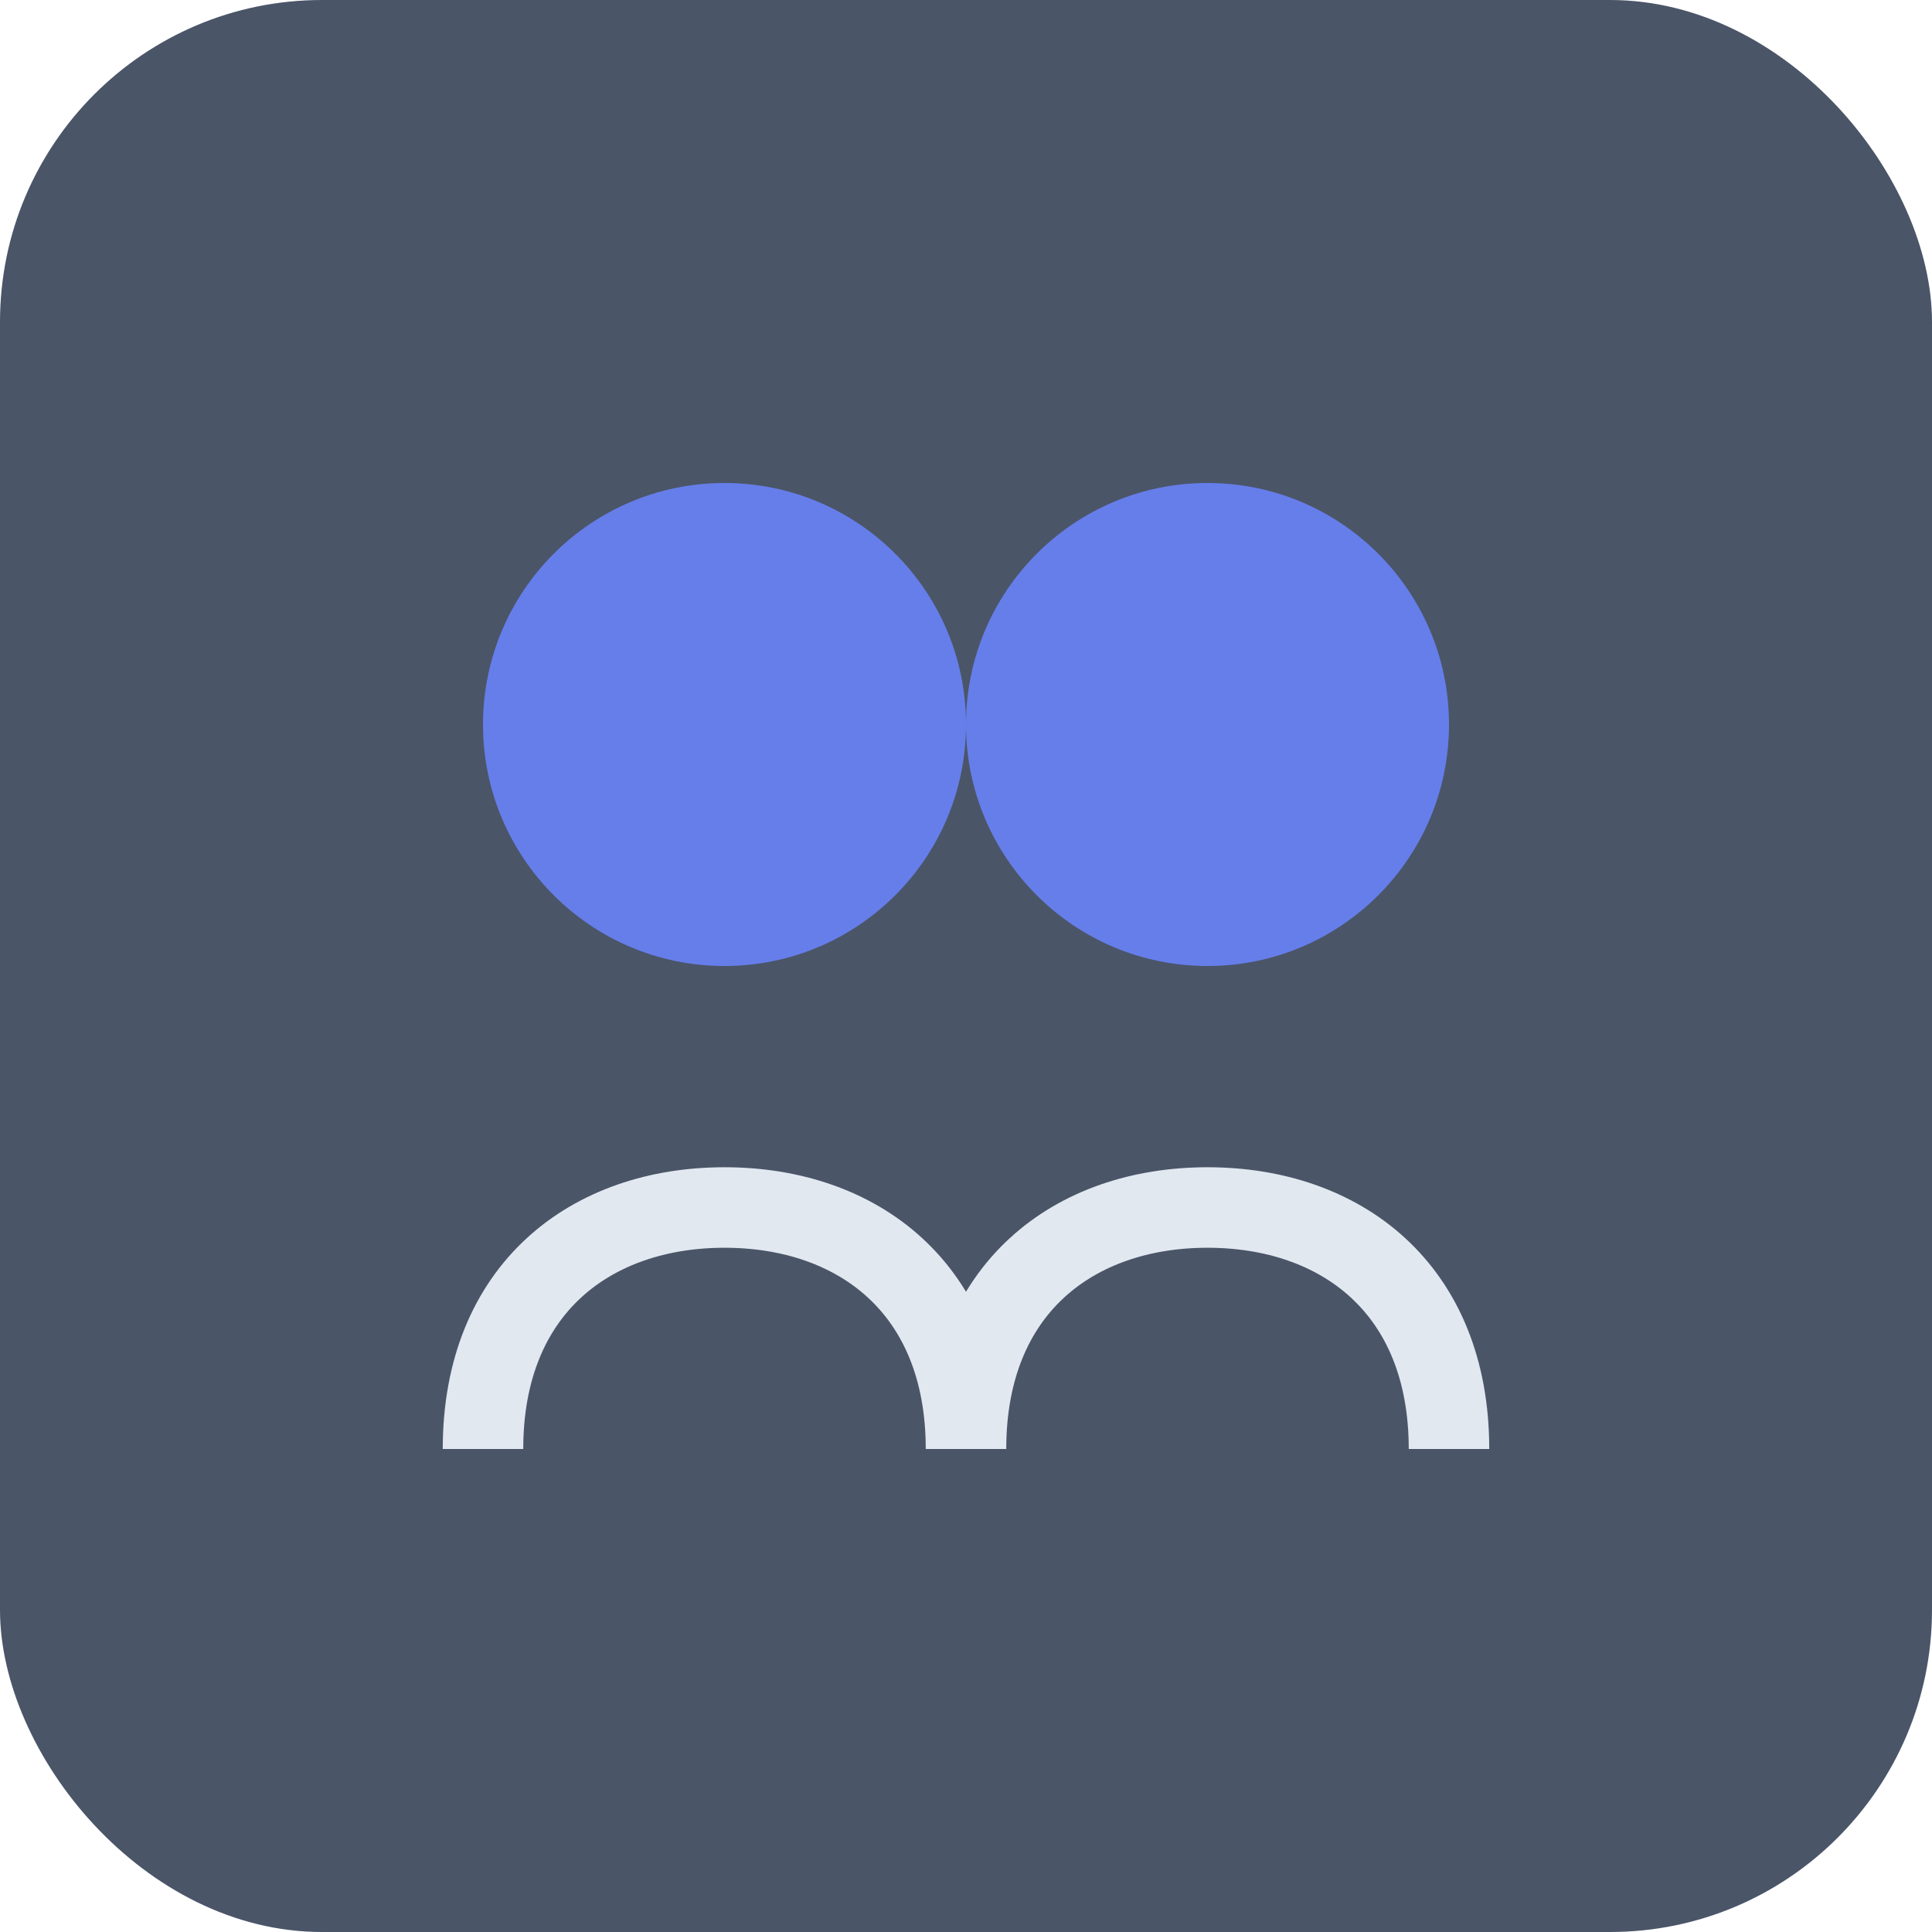
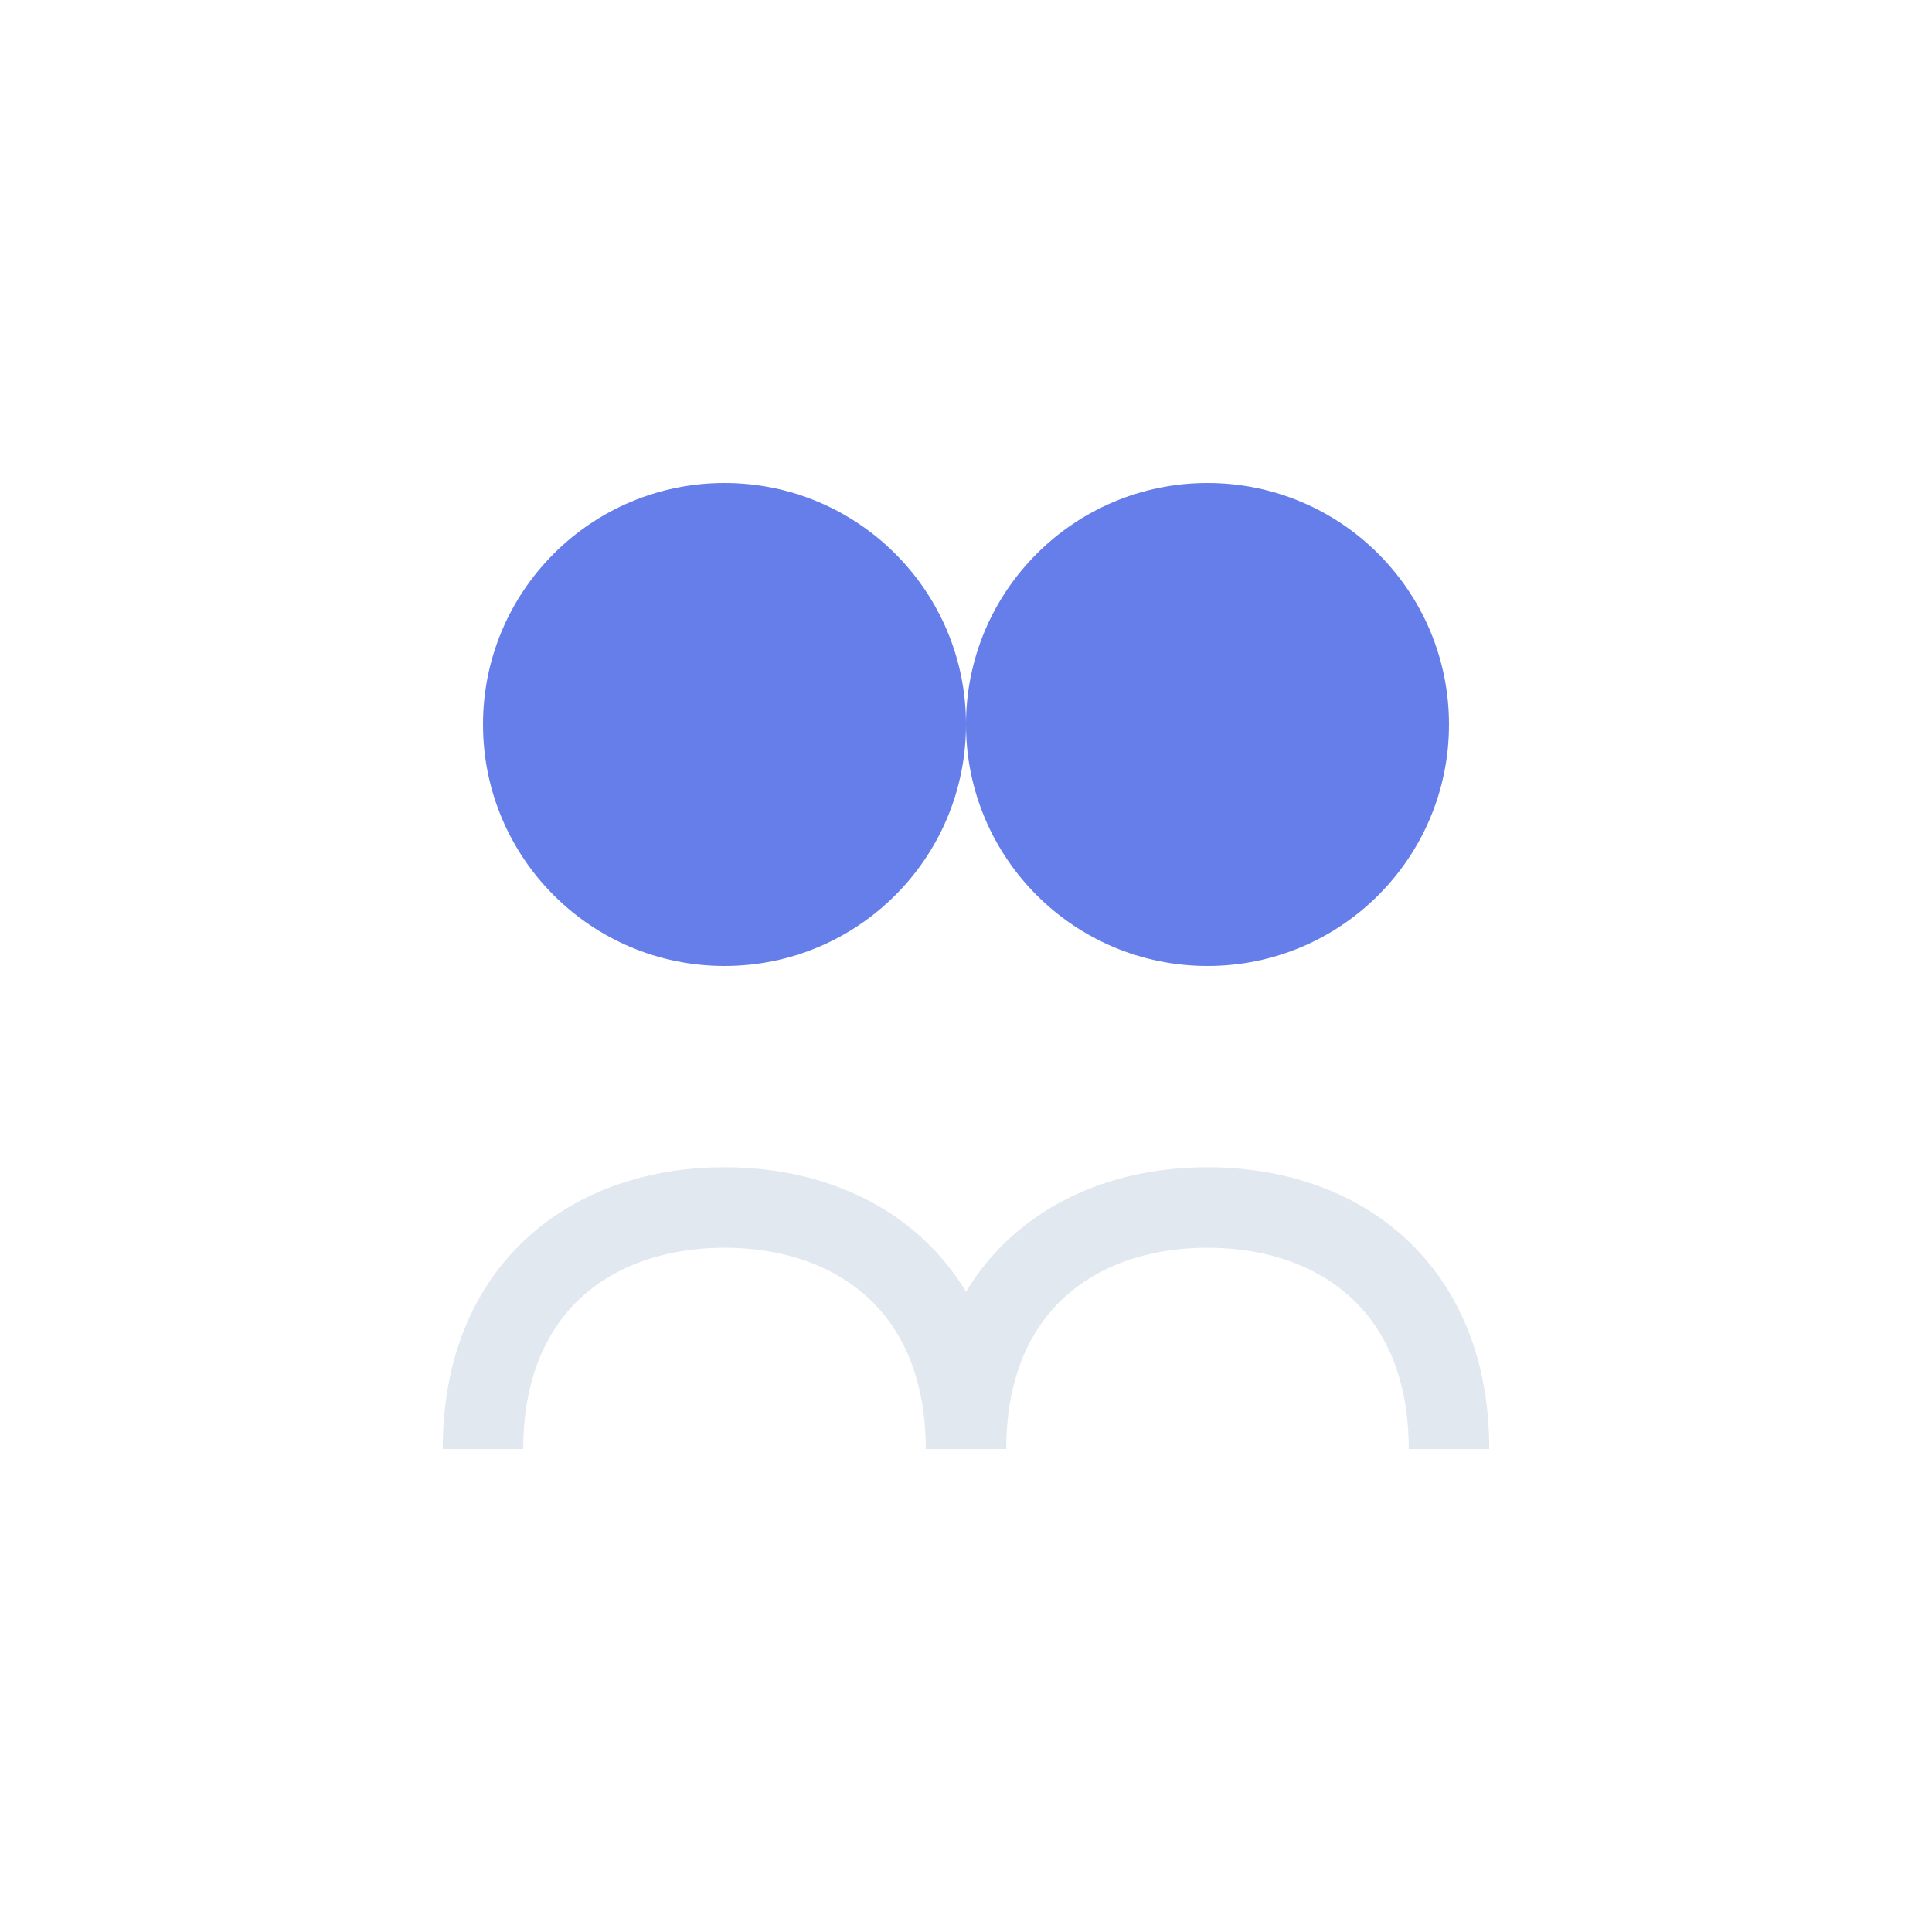
<svg xmlns="http://www.w3.org/2000/svg" viewBox="0 0 48 48" fill="none">
-   <rect width="48" height="48" rx="8" fill="#4A5568" />
  <circle cx="18" cy="18" r="6" fill="#667eea" />
  <circle cx="30" cy="18" r="6" fill="#667eea" />
  <path d="M12 36c0-4 2.7-6 6-6s6 2 6 6M24 36c0-4 2.7-6 6-6s6 2 6 6" stroke="#E2E8F0" stroke-width="2" />
</svg>